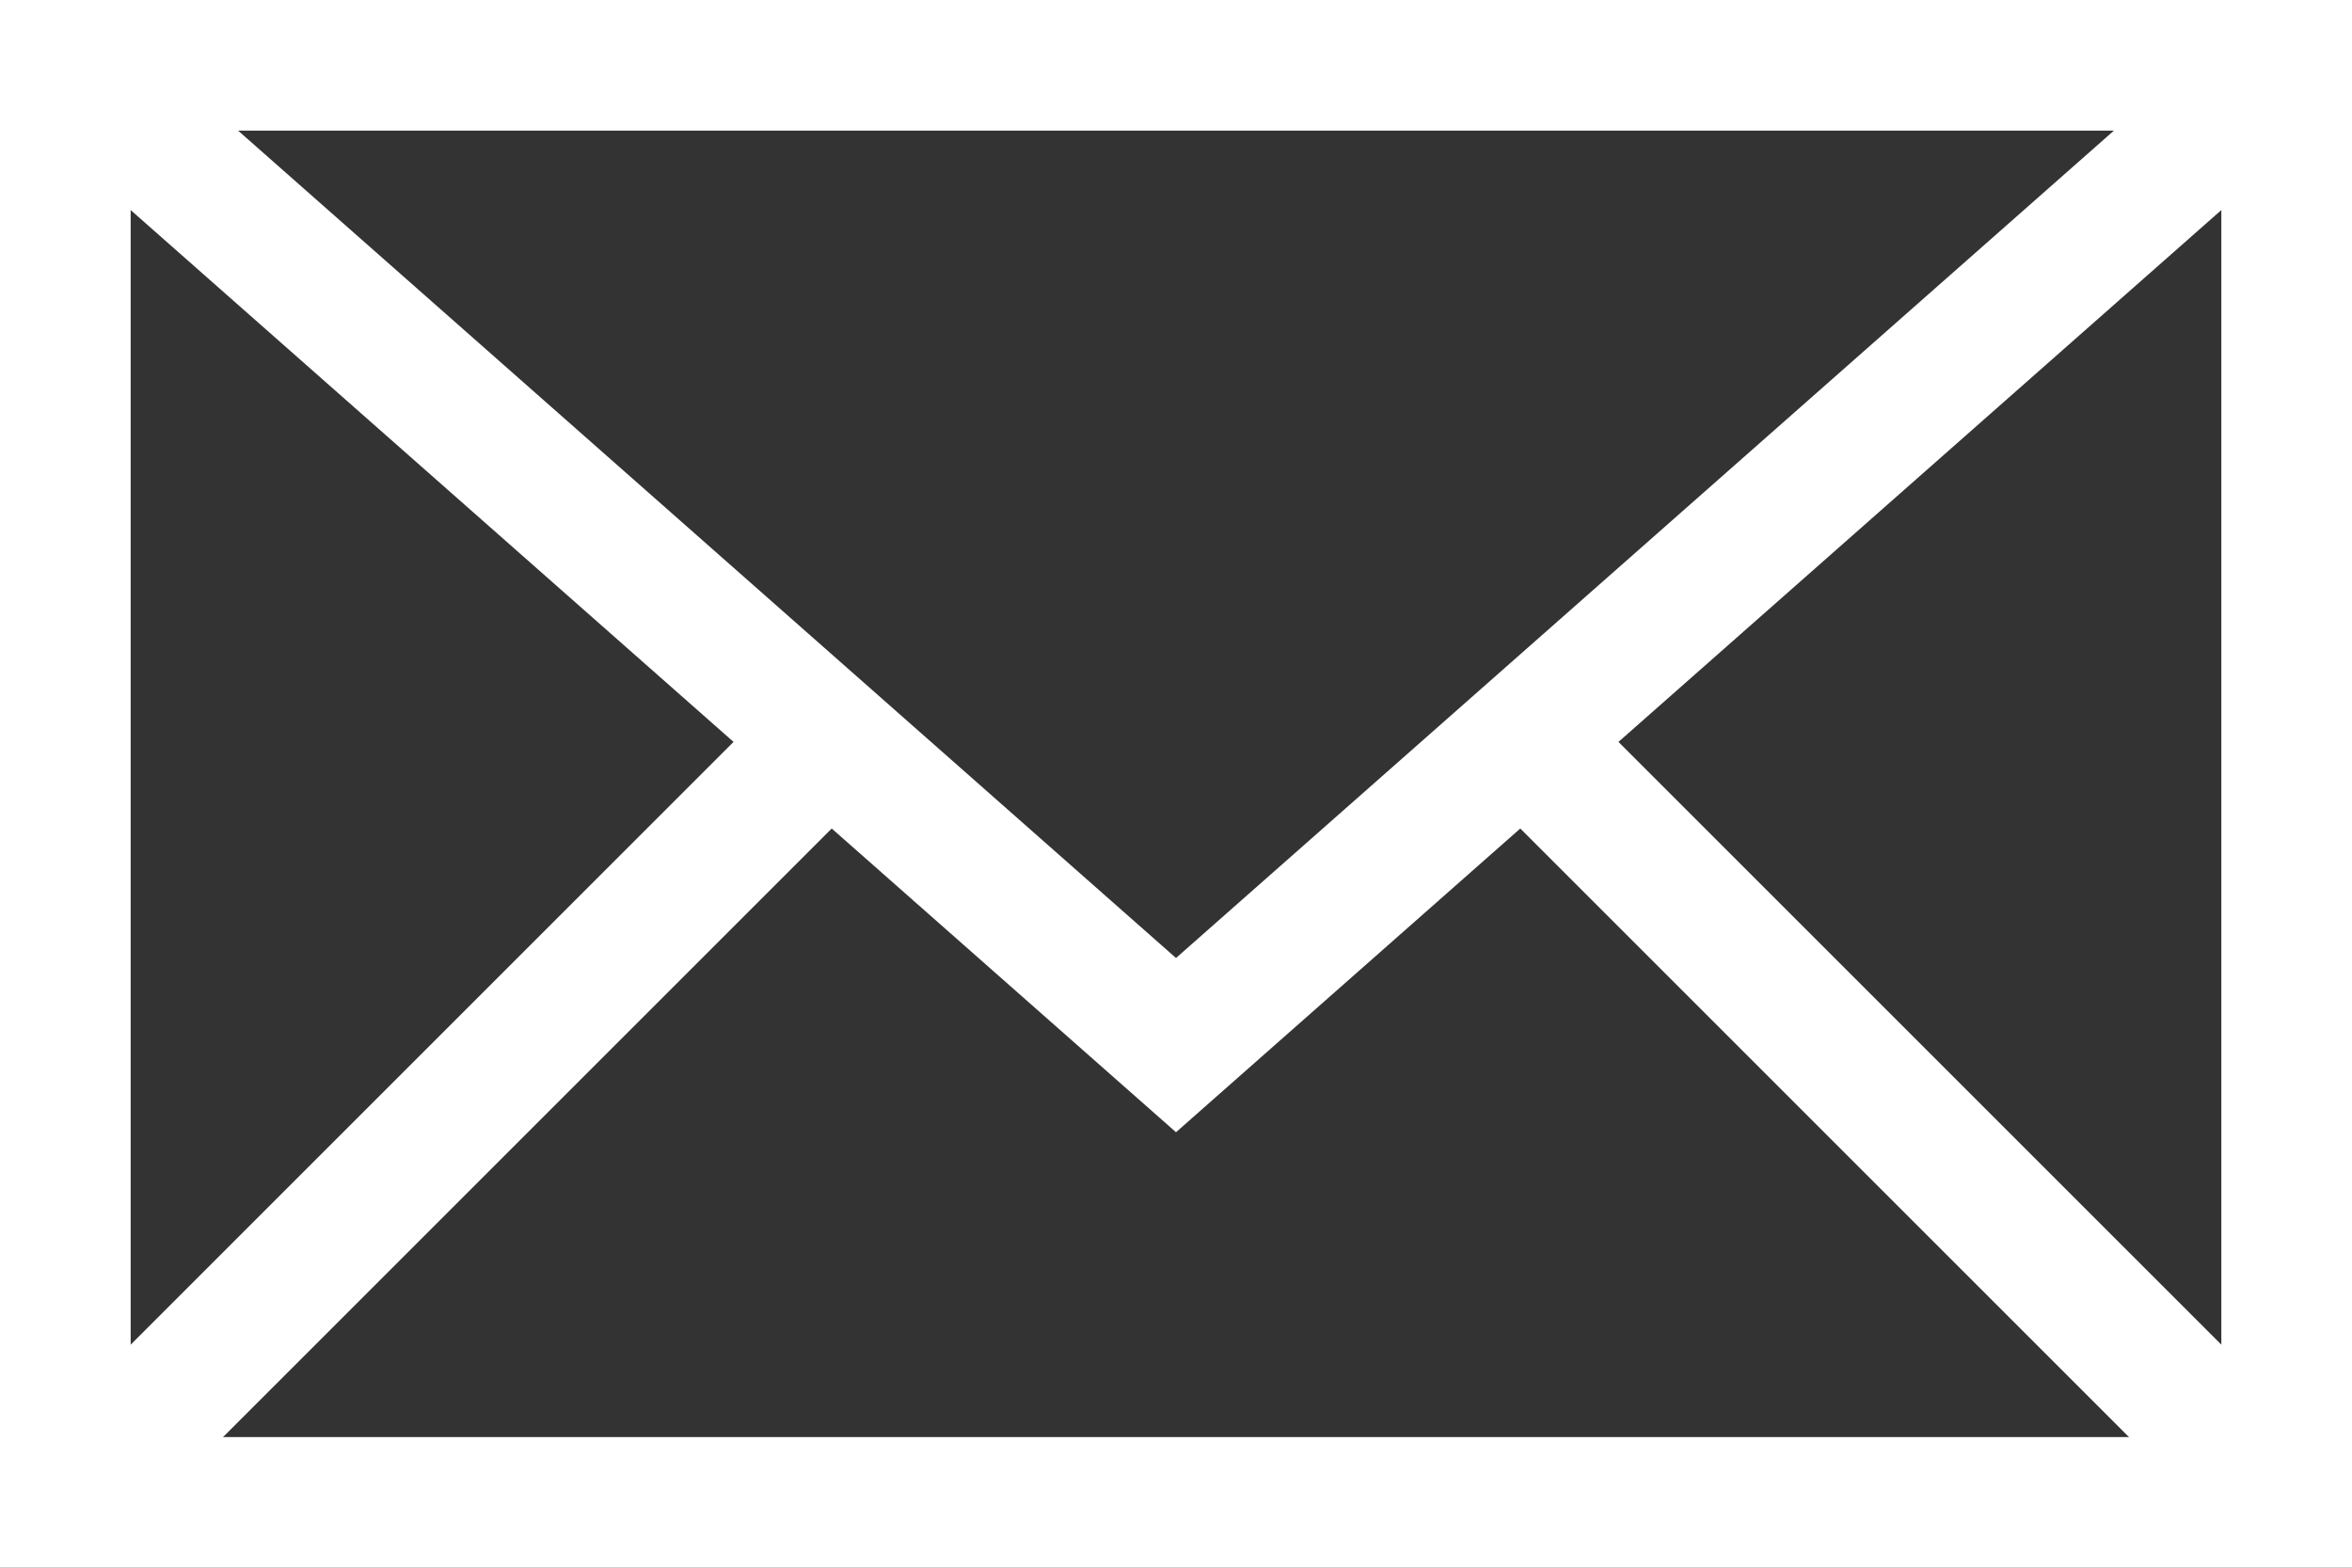
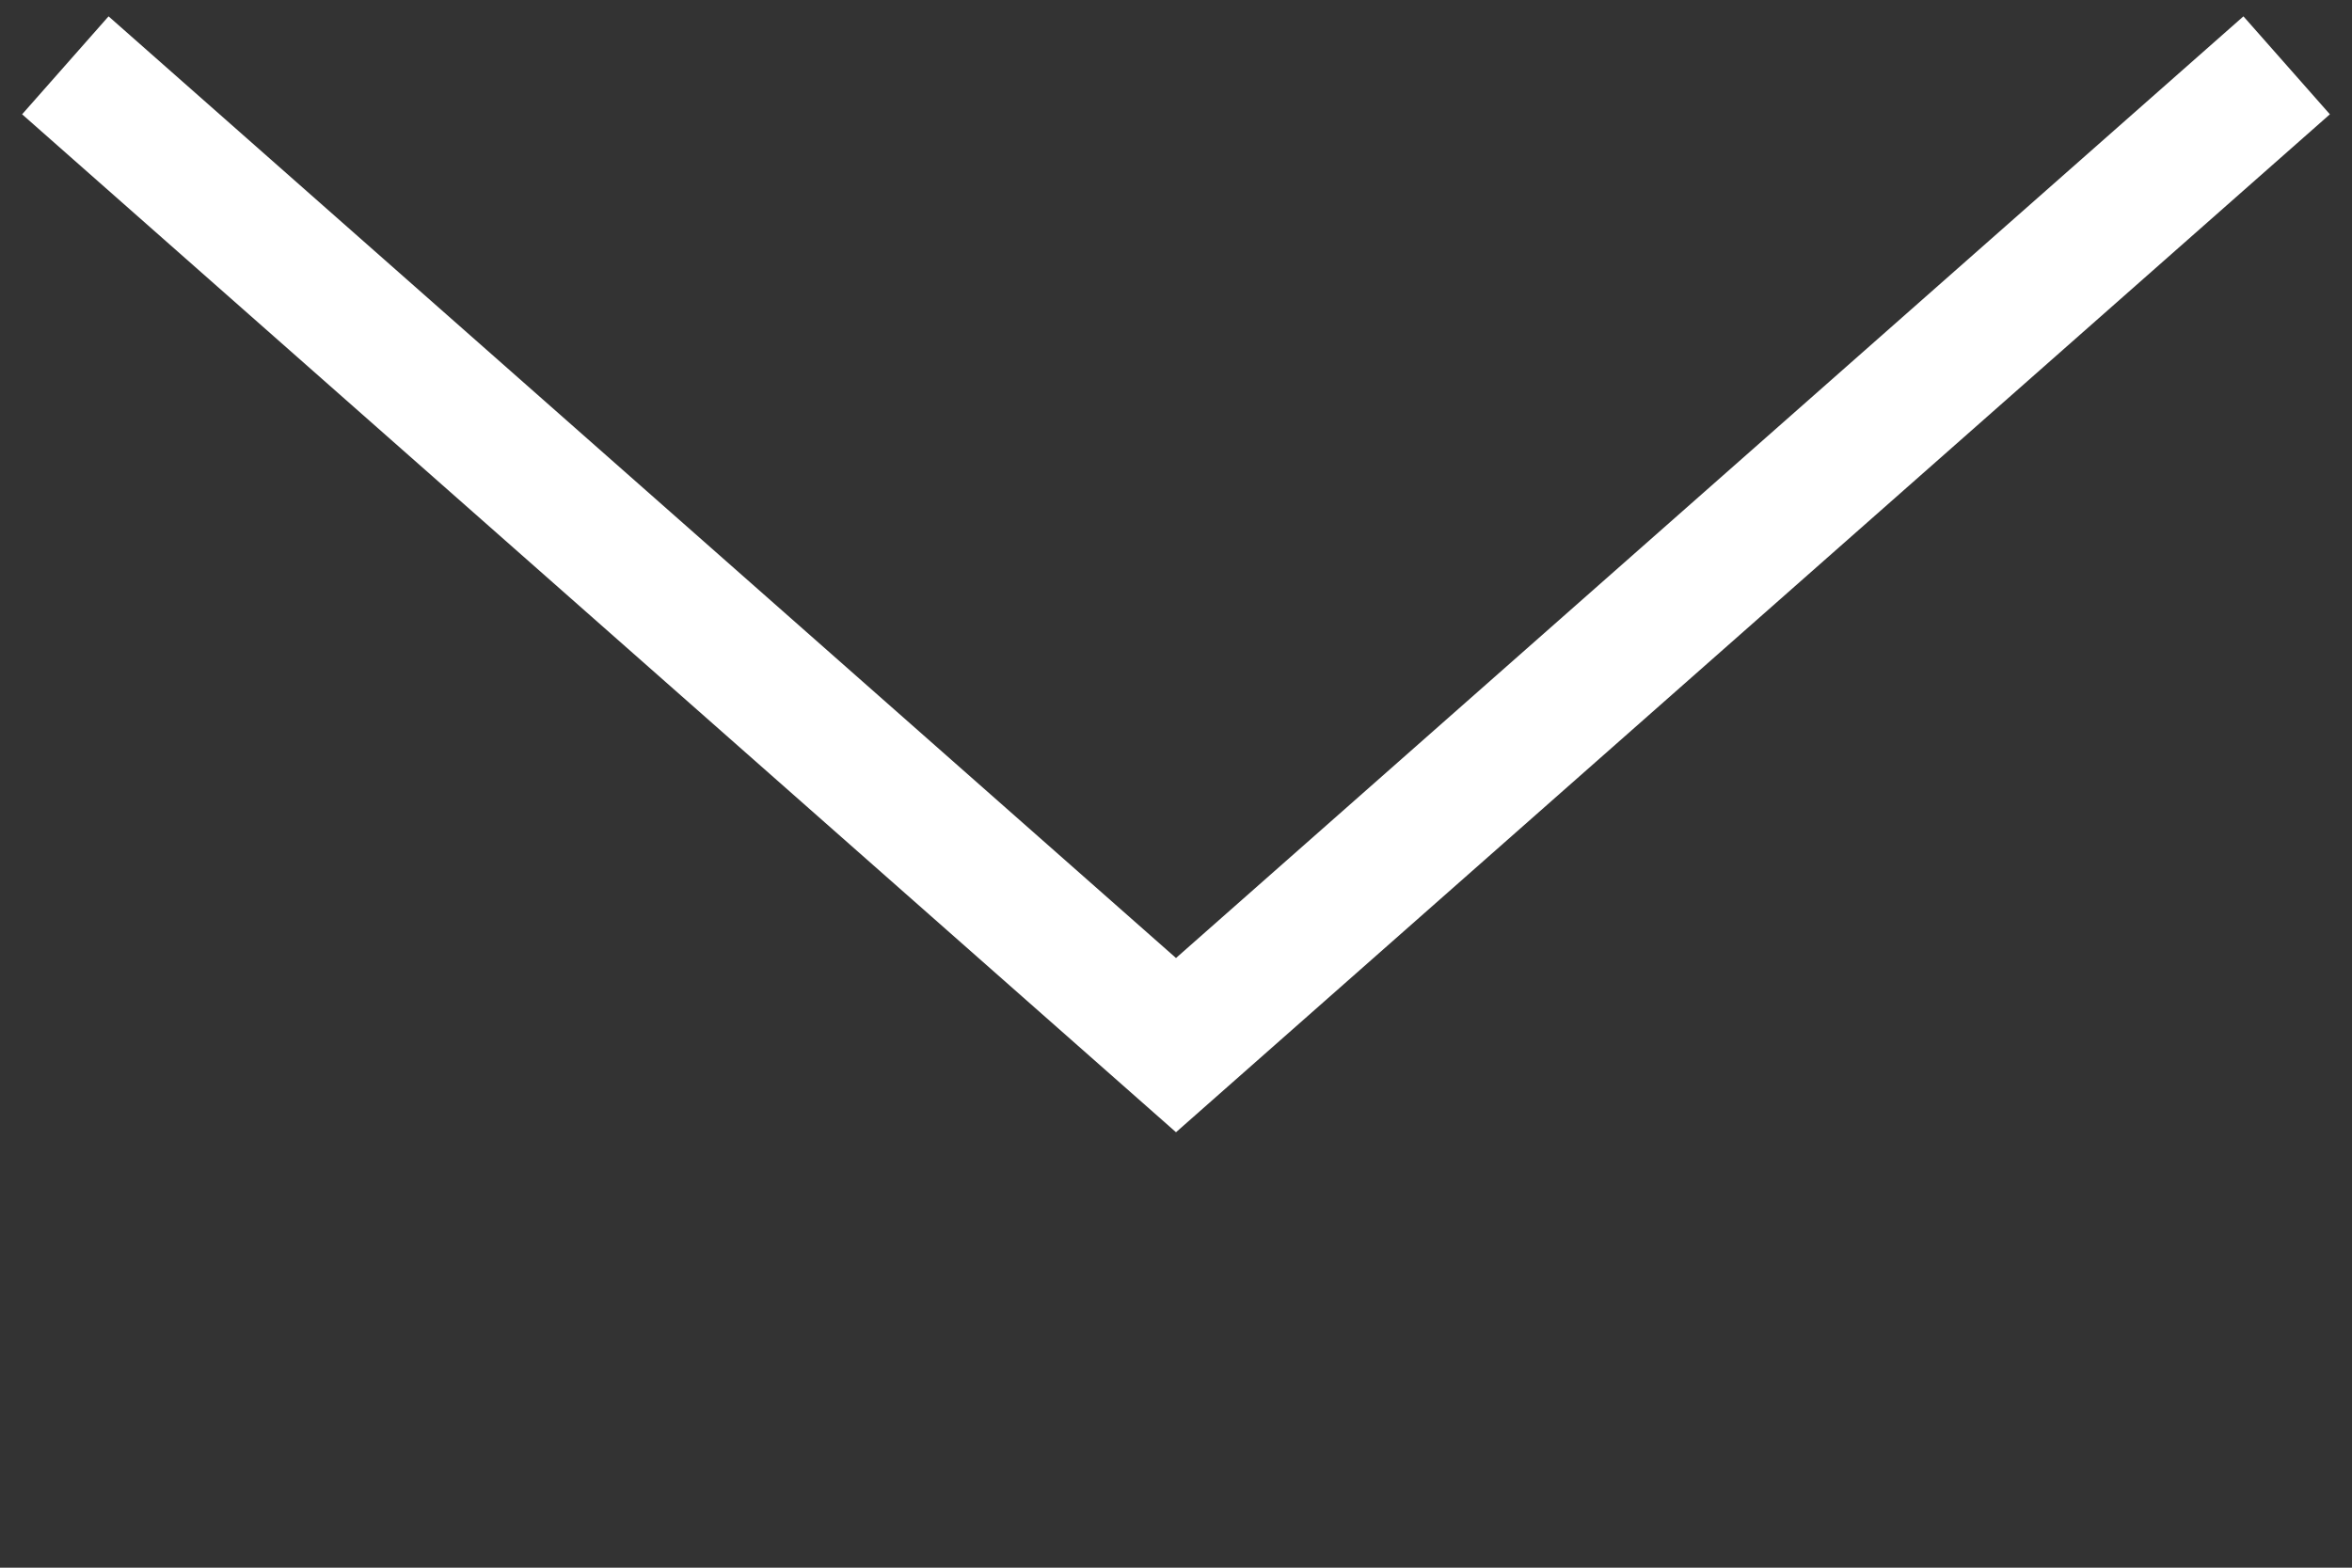
<svg xmlns="http://www.w3.org/2000/svg" width="36px" height="24px" viewBox="0 0 36 24" version="1.1">
  <rect x="0" y="0" width="36" height="24" fill="#333333" stroke="none" />
  <title>Group 2</title>
  <g id="hifi---work-in-progress" stroke="none" stroke-width="1" fill="none" fill-rule="evenodd">
    <g id="home-desktop" transform="translate(-640, -3097)" stroke="#FFFFFF" stroke-width="2">
      <g id="Group-8" transform="translate(0, 3057)">
        <g id="Group-3" transform="translate(640, 40)">
          <g id="Group-2">
-             <rect id="Rectangle" x="1" y="1" width="34" height="22" />
            <polyline id="Path-2" points="1 1 18 16 35 1" />
-             <line x1="1" y1="23" x2="13" y2="11" id="Path-3" />
-             <line x1="23" y1="23" x2="35" y2="11" id="Path-3-Copy" transform="translate(29, 17) scale(-1, 1) translate(-29, -17) " />
          </g>
        </g>
      </g>
    </g>
  </g>
</svg>